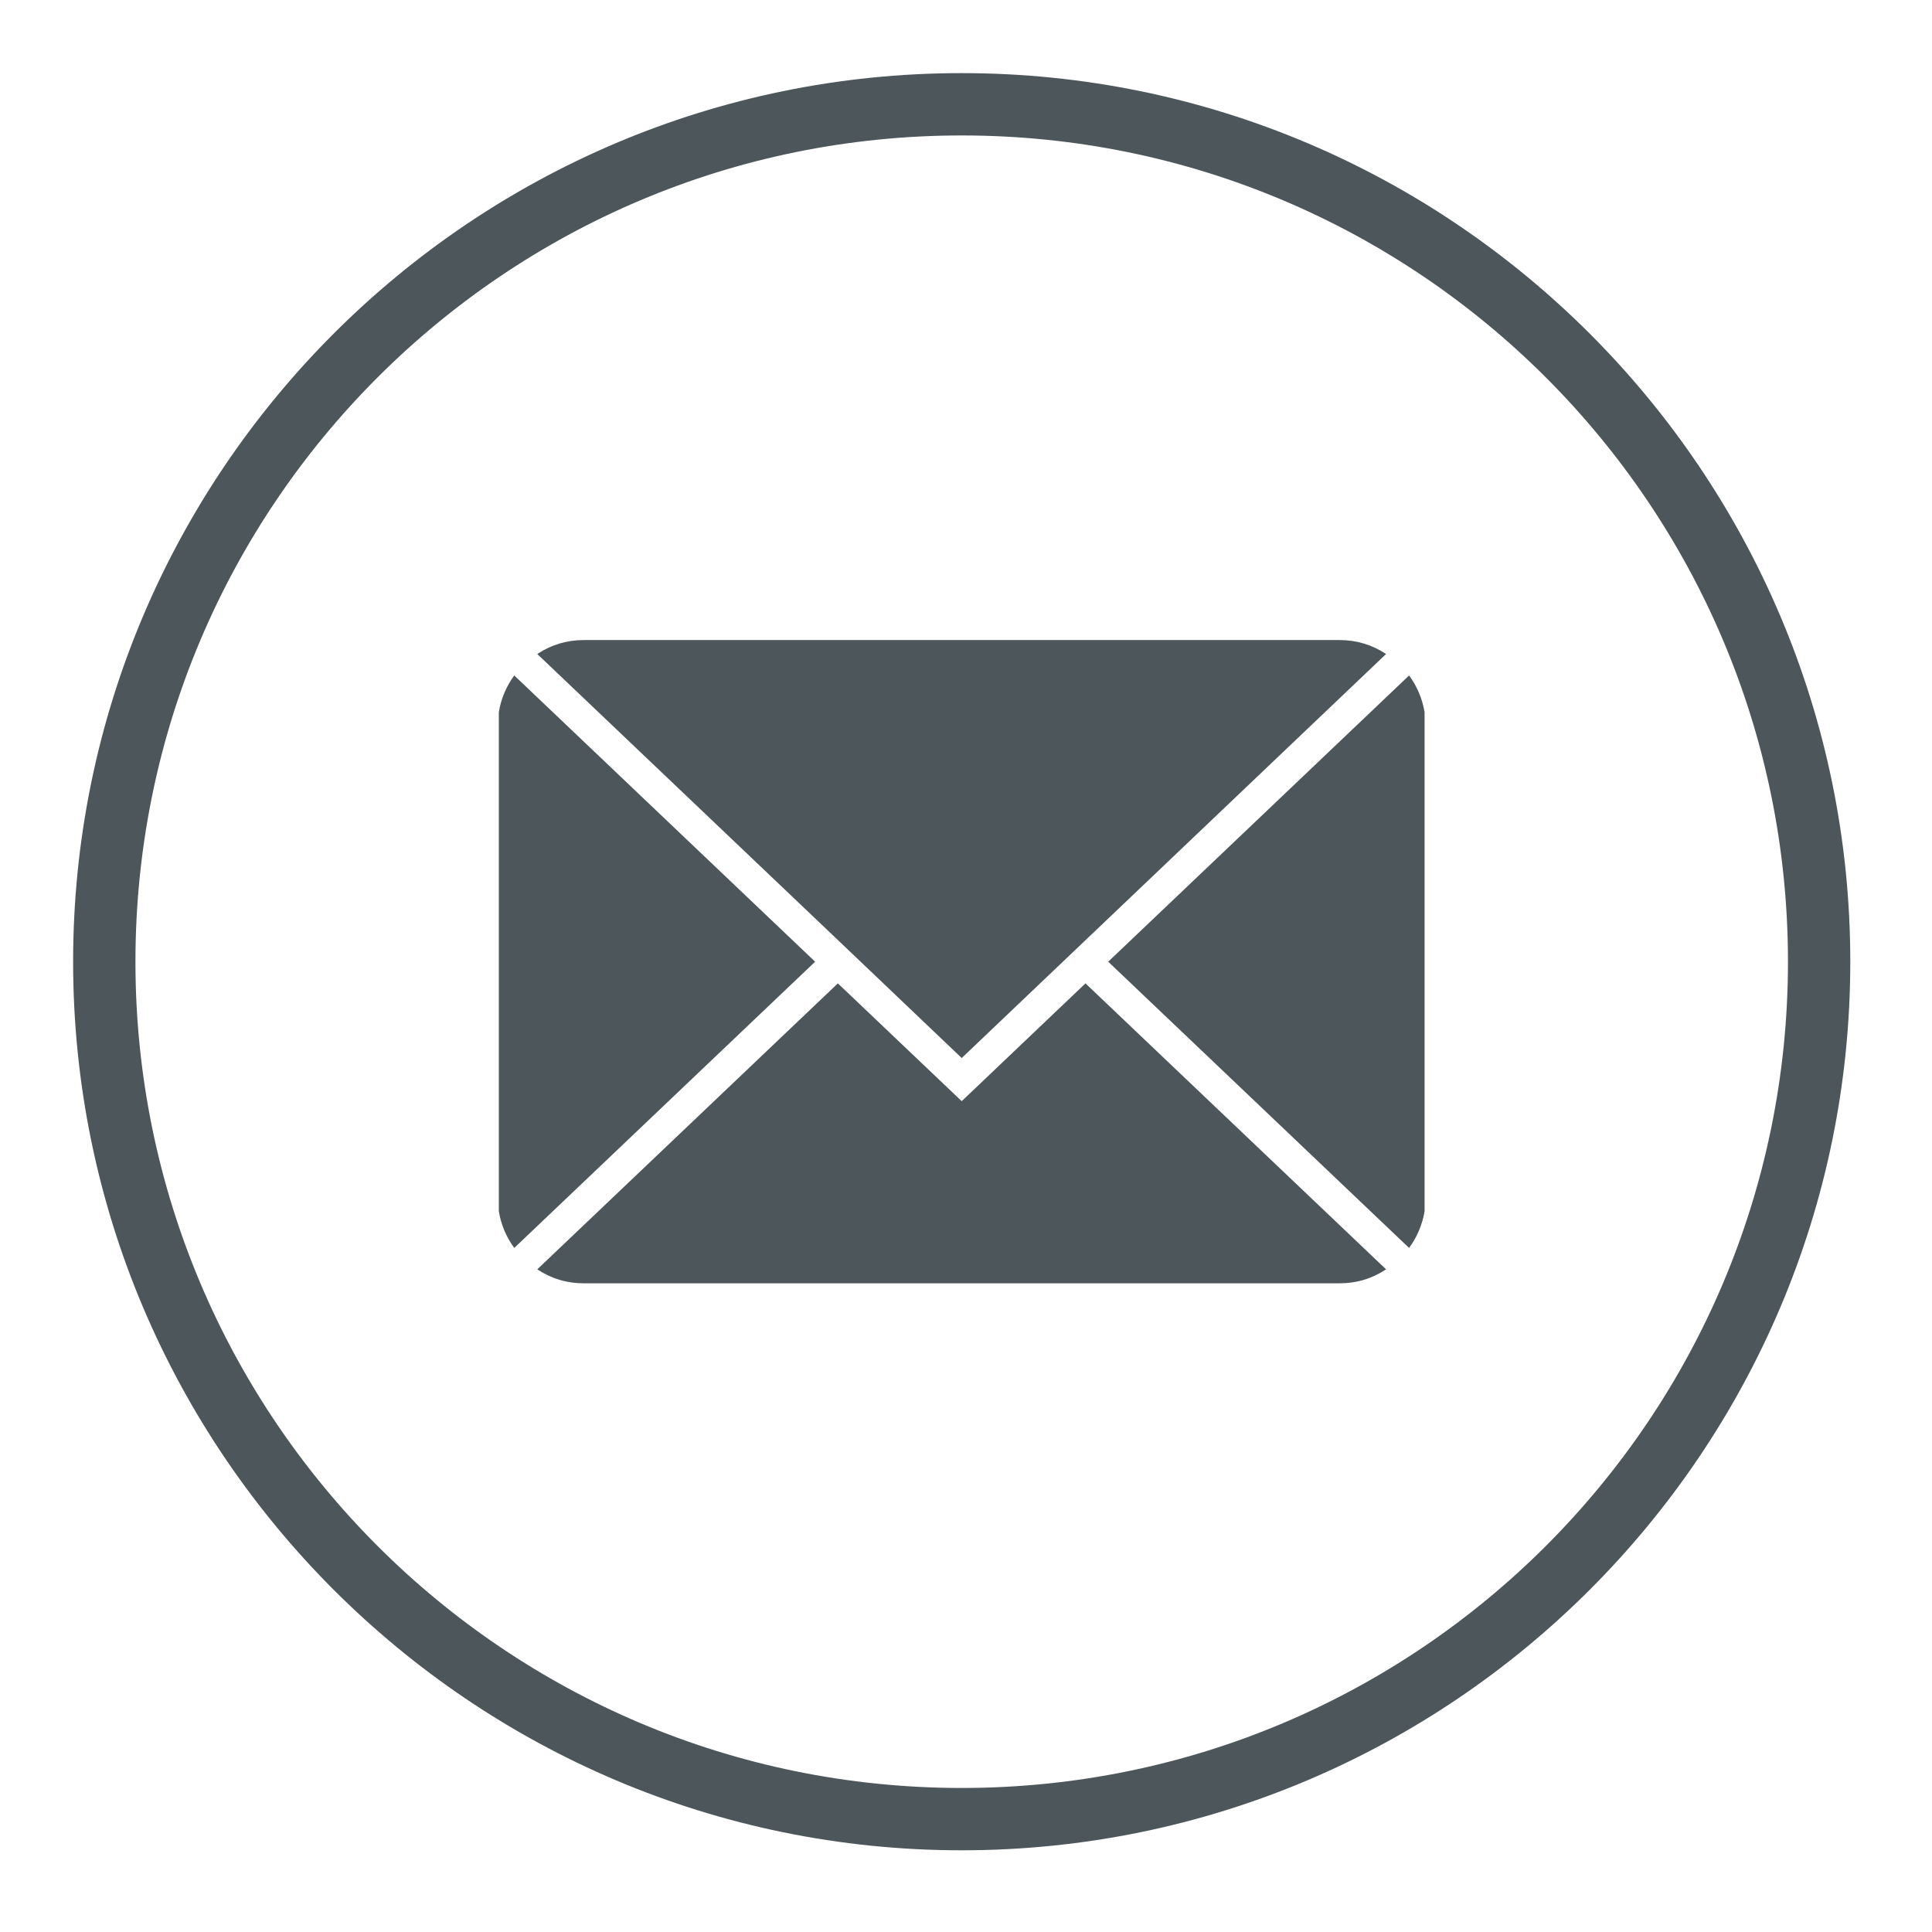
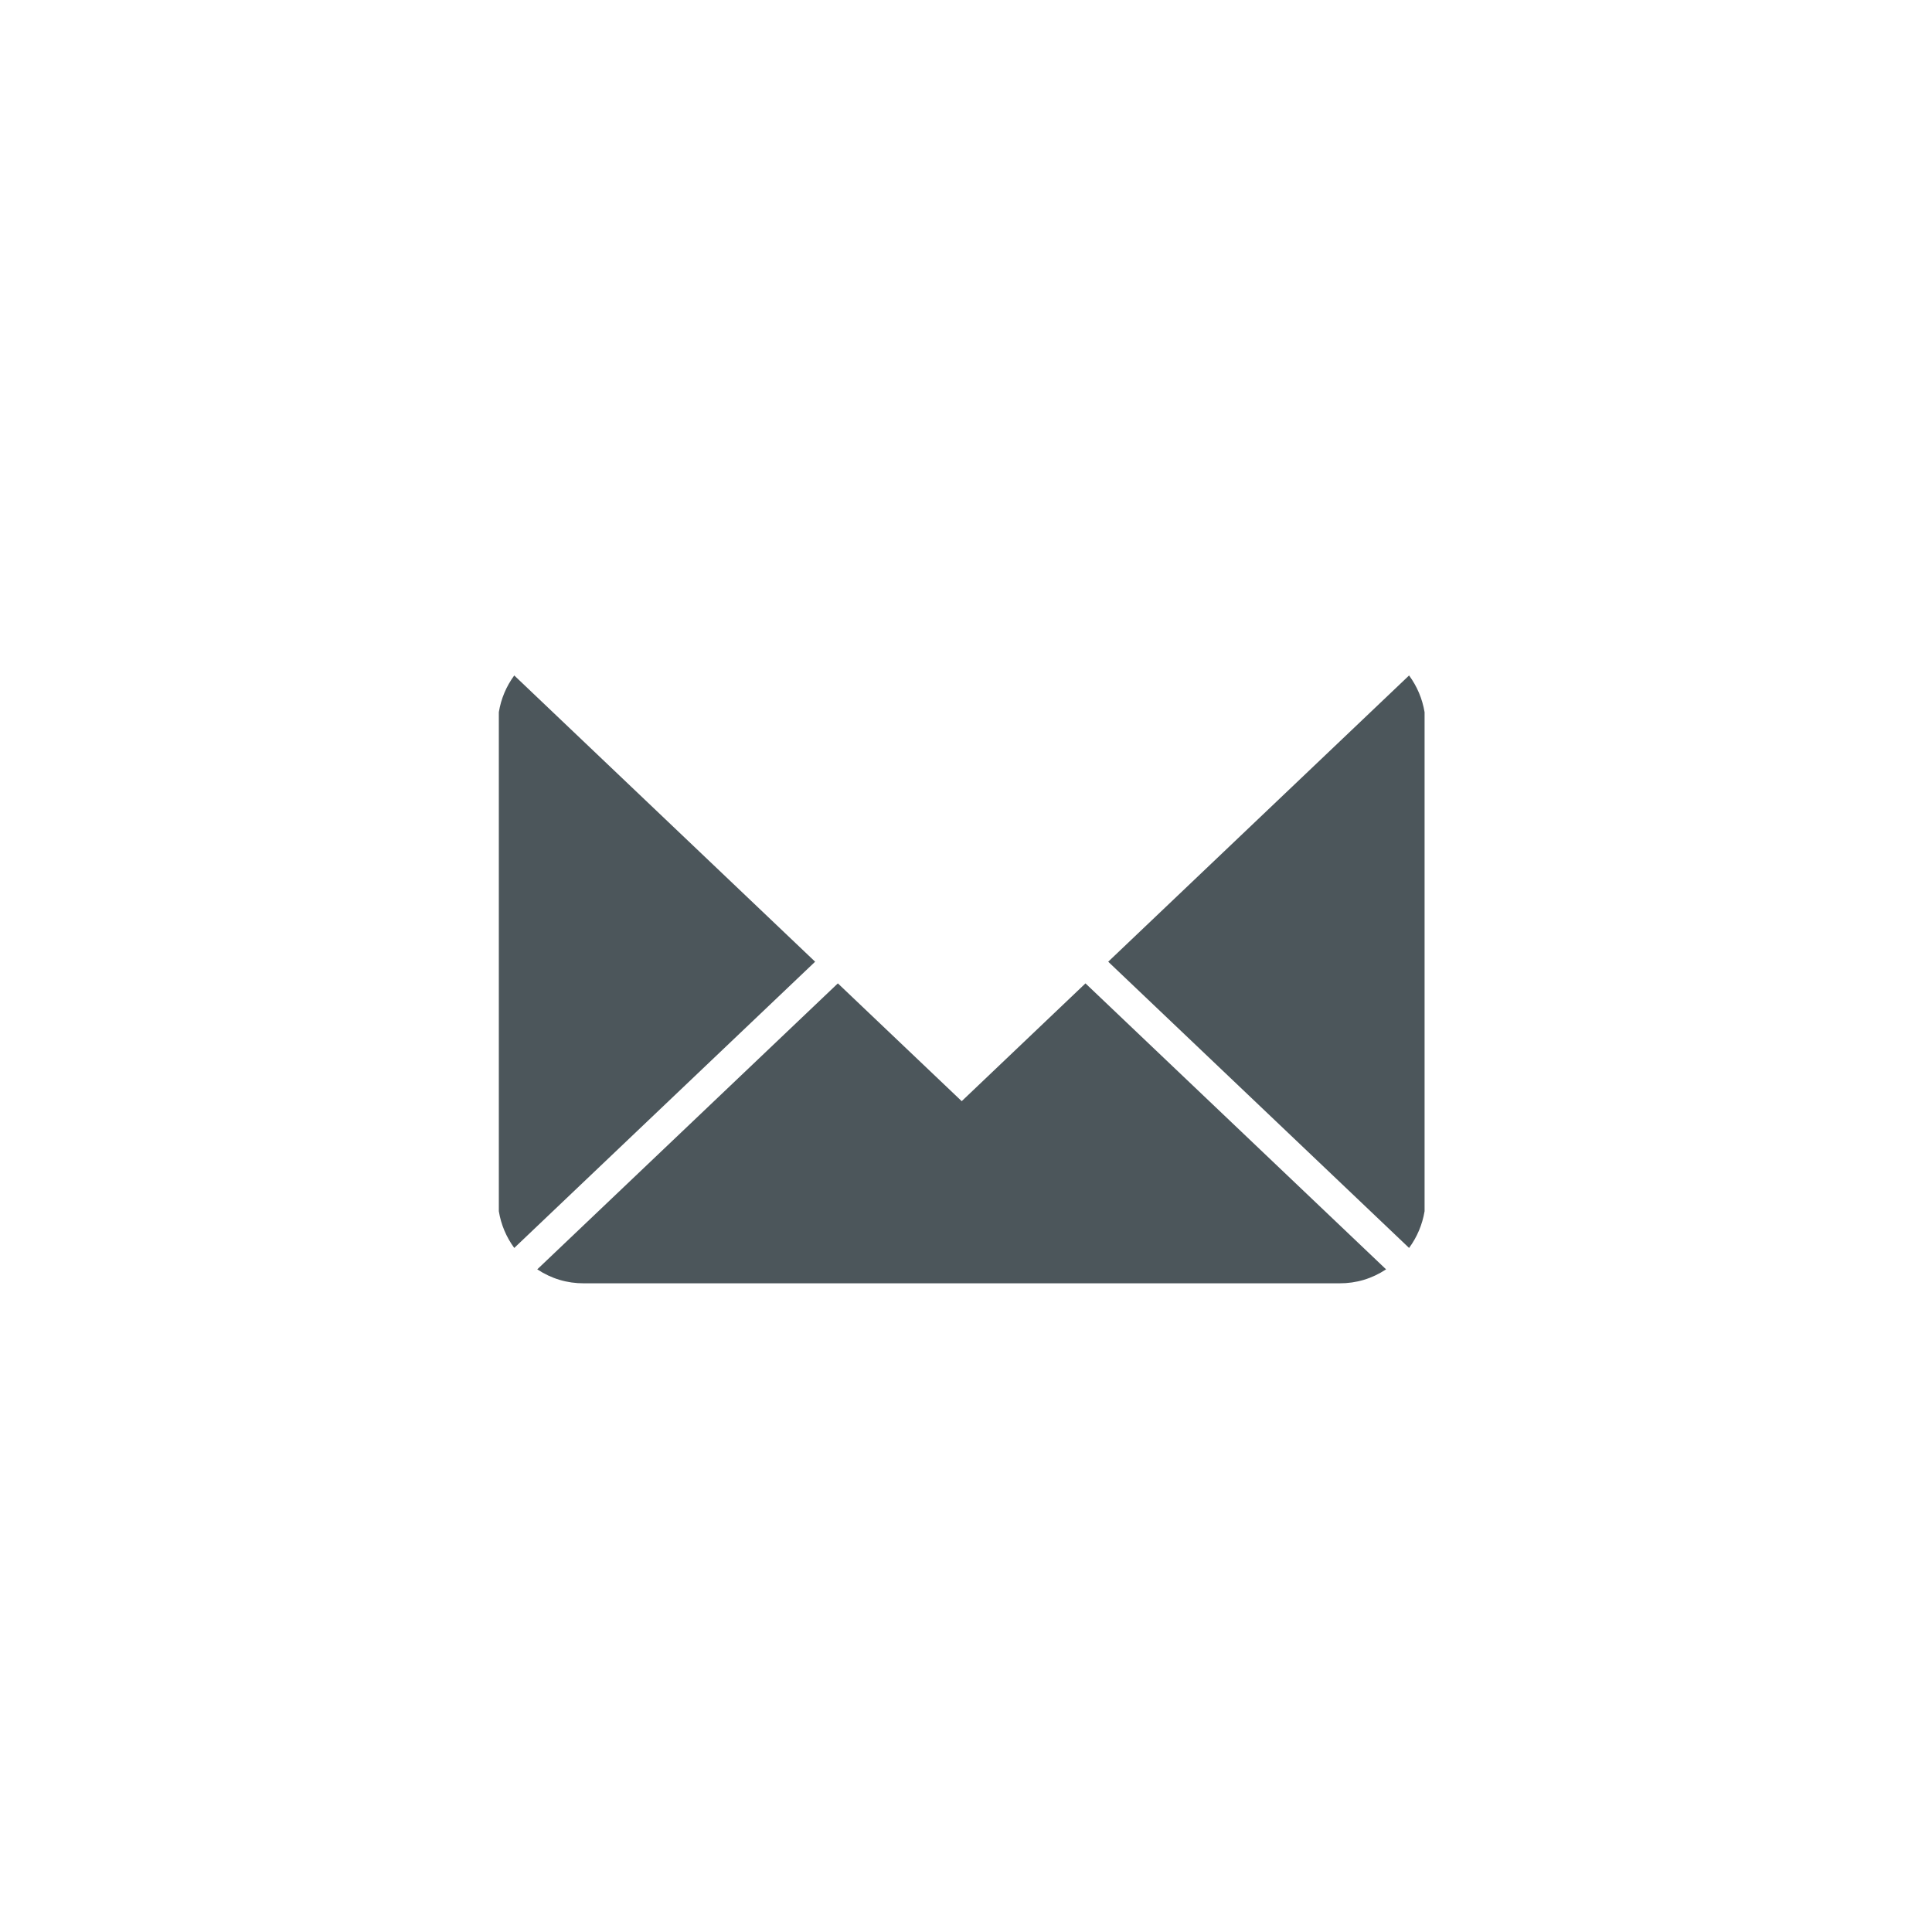
<svg xmlns="http://www.w3.org/2000/svg" width="150" zoomAndPan="magnify" viewBox="0 0 112.5 112.5" height="150" preserveAspectRatio="xMidYMid meet" version="1.0">
  <defs>
    <clipPath id="3791b1caa8">
-       <path d="M 4.258 4.258 L 108 4.258 L 108 108 L 4.258 108 Z M 4.258 4.258 " clip-rule="nonzero" />
-     </clipPath>
+       </clipPath>
  </defs>
  <g clip-path="url(#3791b1caa8)">
    <path fill="#4c565b" d="M 56 4.258 C 27.465 4.258 4.258 27.465 4.258 56 C 4.258 84.535 27.465 107.742 56 107.742 C 84.535 107.742 107.742 84.535 107.742 56 C 107.742 27.465 84.535 4.258 56 4.258 Z M 56 104.113 C 29.434 104.113 7.887 82.566 7.887 56 C 7.887 29.434 29.434 7.887 56 7.887 C 82.566 7.887 104.113 29.434 104.113 56 C 104.113 82.566 82.566 104.113 56 104.113 Z M 56 104.113 " fill-opacity="1" fill-rule="nonzero" />
  </g>
  <path fill="#4c565b" d="M 82.051 39.332 L 64.531 56 L 82.051 72.668 C 82.52 72.027 82.82 71.312 82.953 70.531 L 82.953 41.469 C 82.82 40.684 82.52 39.973 82.051 39.332 Z M 82.051 39.332 " fill-opacity="1" fill-rule="nonzero" />
  <path fill="#4c565b" d="M 56 64.121 L 48.789 57.262 L 31.285 73.914 C 32.109 74.457 33.016 74.73 34 74.727 L 77.996 74.727 C 78.984 74.73 79.887 74.457 80.711 73.914 L 63.207 57.262 Z M 56 64.121 " fill-opacity="1" fill-rule="nonzero" />
  <path fill="#4c565b" d="M 29.945 39.332 C 29.477 39.973 29.176 40.684 29.047 41.469 L 29.047 70.531 C 29.176 71.312 29.477 72.027 29.945 72.668 L 47.465 56 Z M 29.945 39.332 " fill-opacity="1" fill-rule="nonzero" />
-   <path fill="#4c565b" d="M 48.789 54.738 L 56 61.609 L 80.711 38.082 C 79.887 37.539 78.984 37.27 77.996 37.27 L 34 37.27 C 33.016 37.27 32.109 37.539 31.285 38.082 Z M 48.789 54.738 " fill-opacity="1" fill-rule="nonzero" />
</svg>